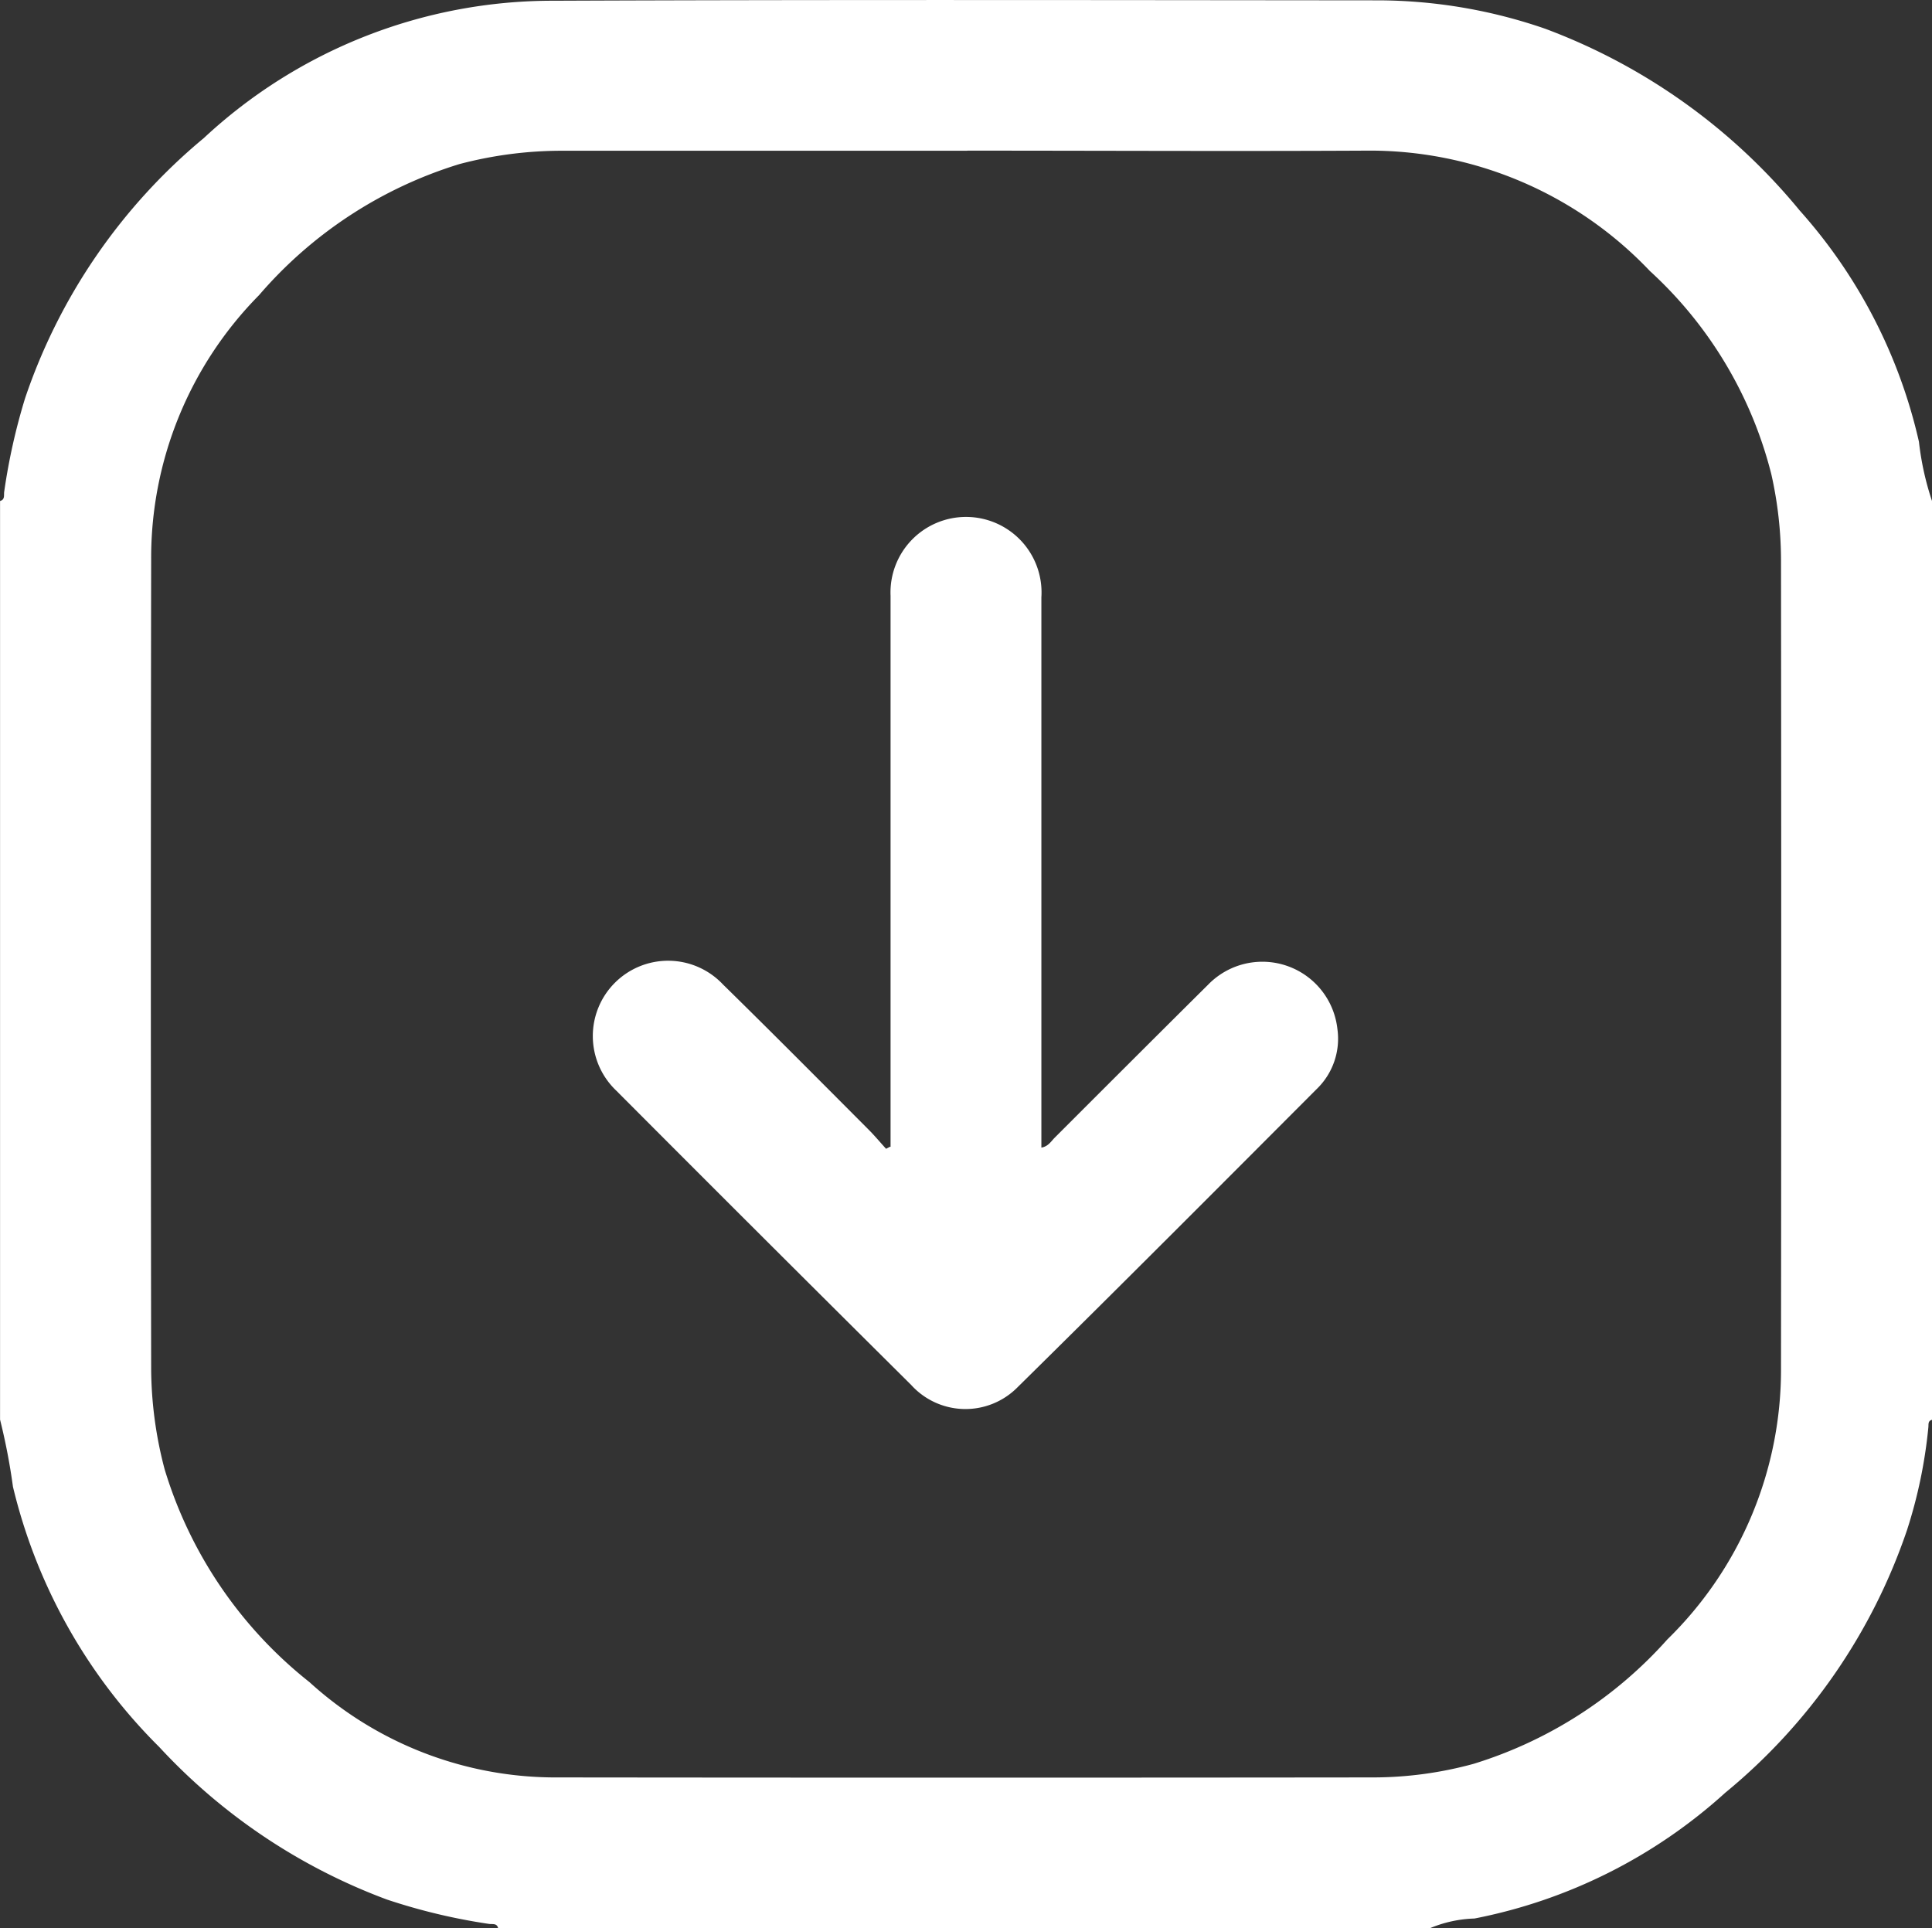
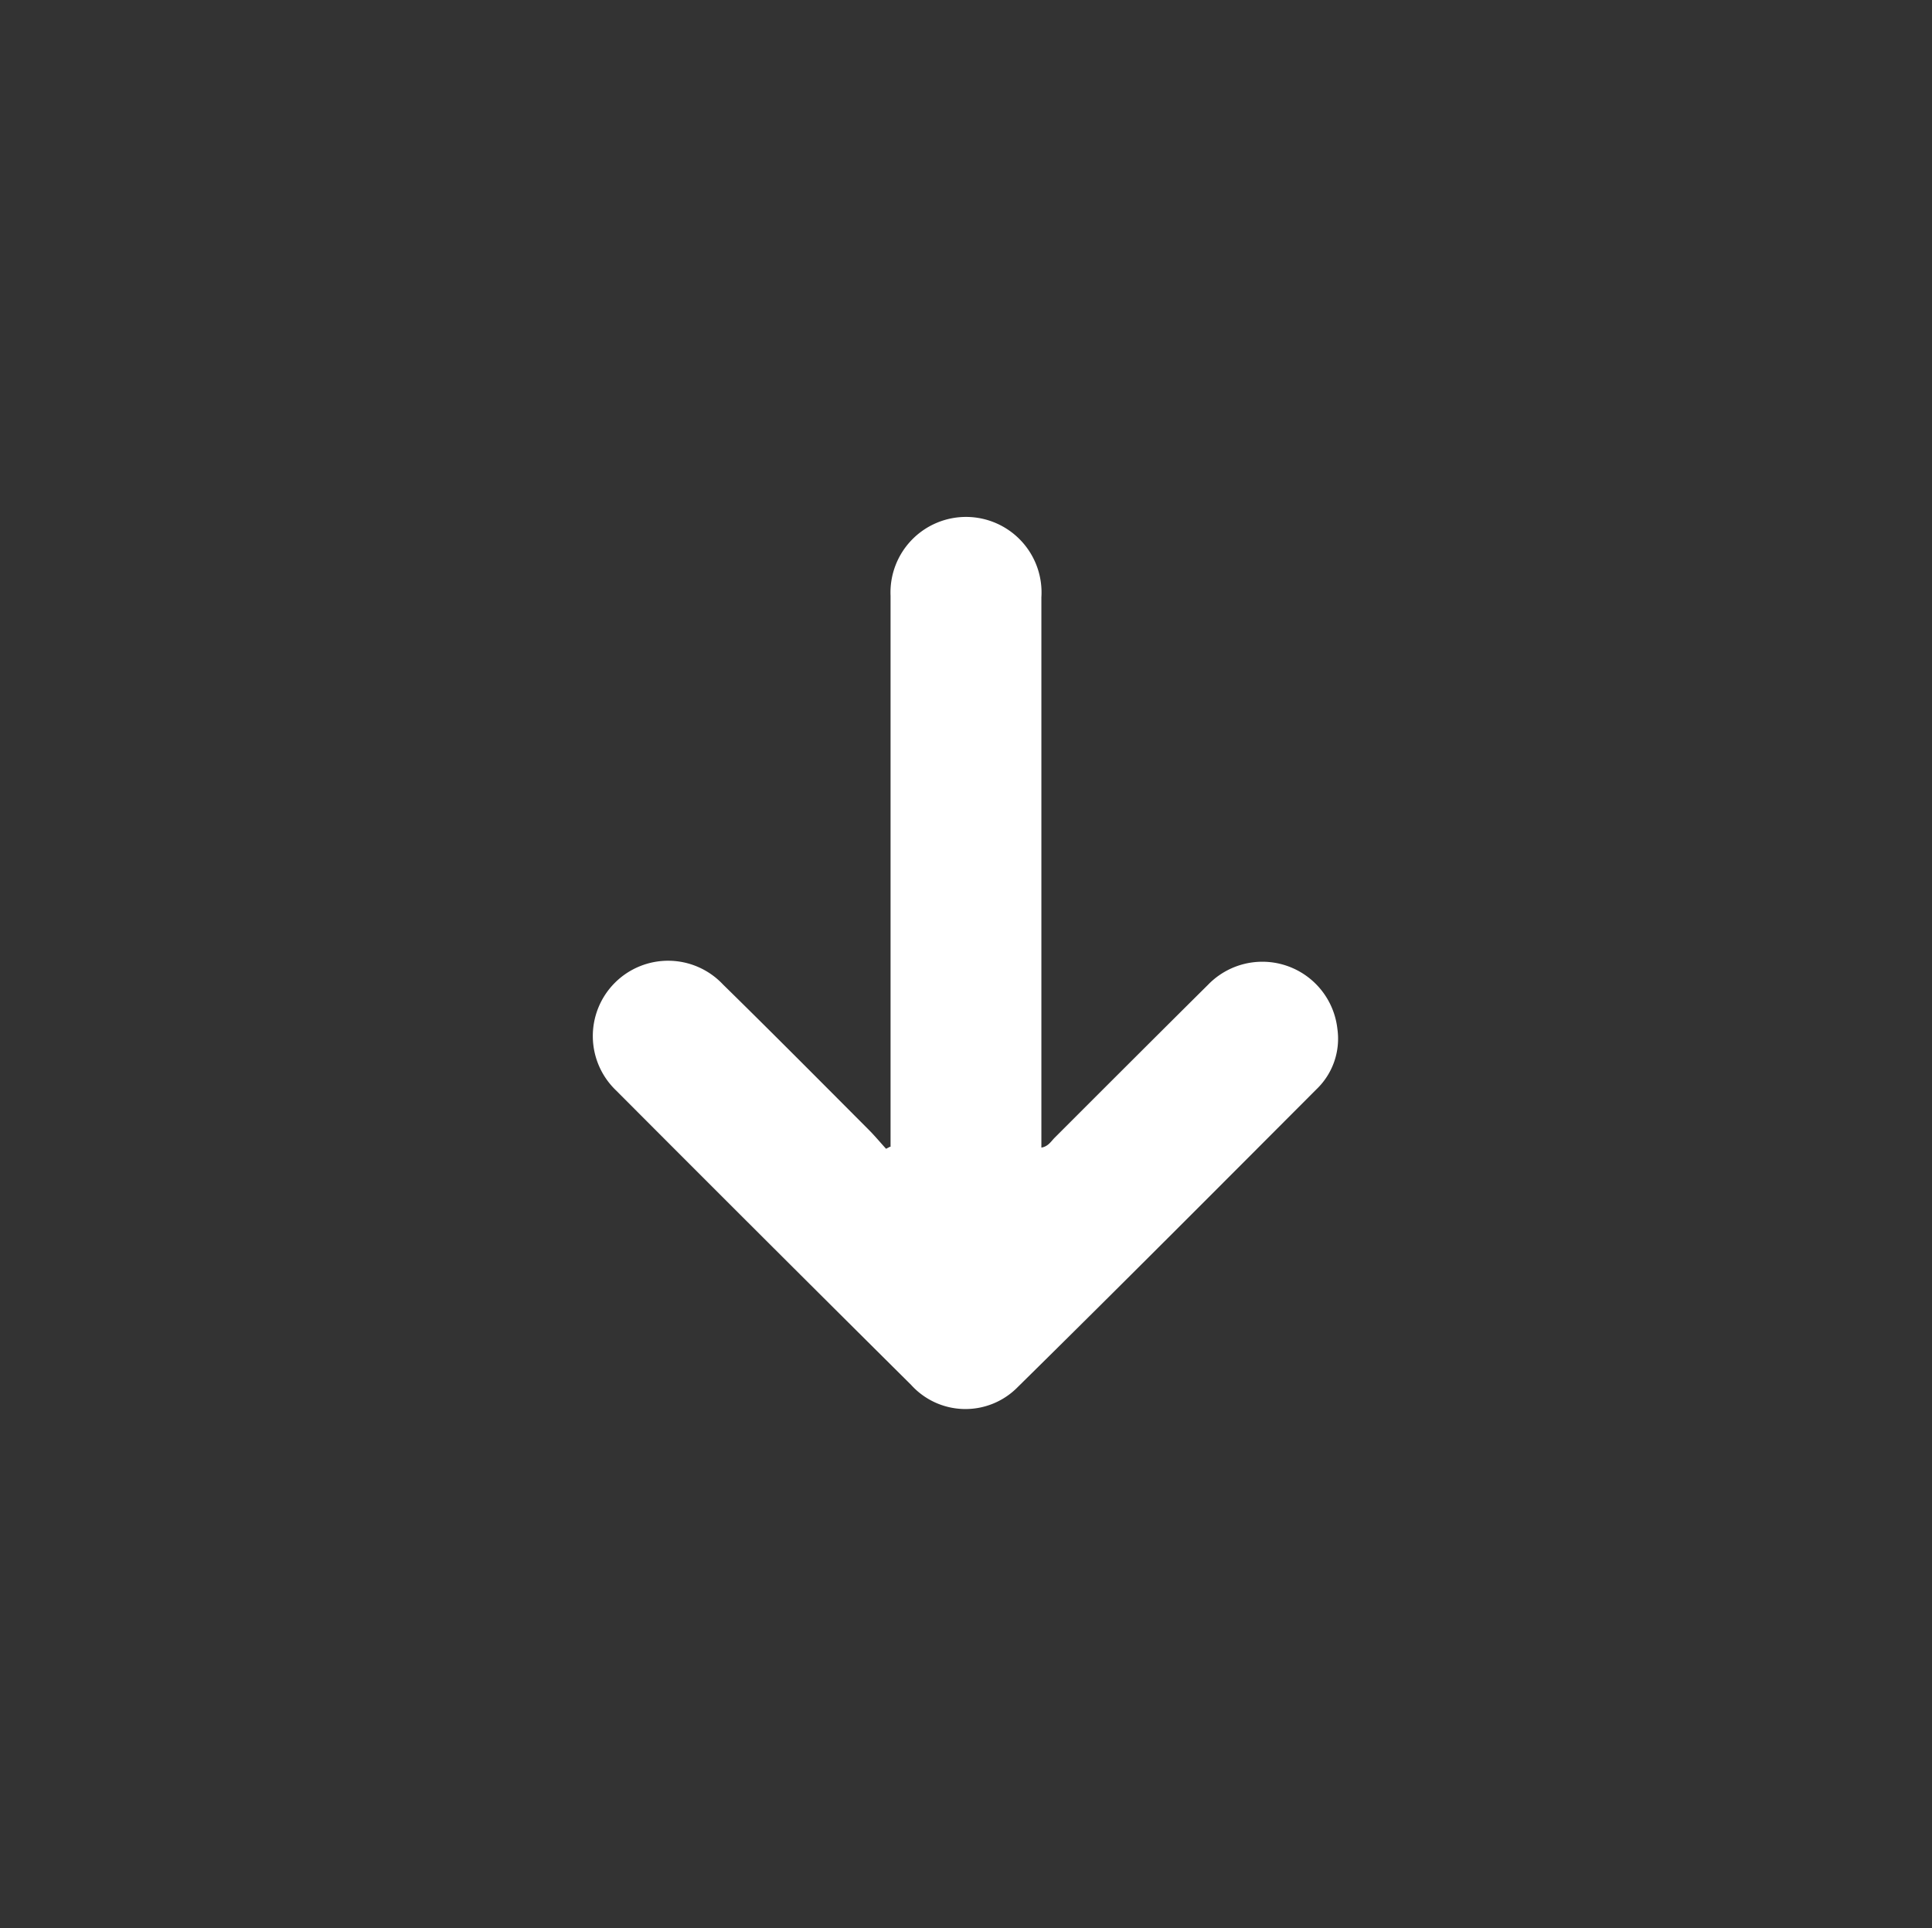
<svg xmlns="http://www.w3.org/2000/svg" width="34.023" height="33.957" viewBox="0 0 34.023 33.957">
  <rect x="0" y="0" width="34.023" height="33.957" fill="#333333" stroke="none" />
  <g id="scroll_down" data-name="scroll down" transform="translate(0 0)">
    <g id="b" transform="translate(34.028 -0.07) rotate(90)">
      <g id="c">
        <g id="Group_10" data-name="Group 10">
-           <path id="Path_194" data-name="Path 194" d="M25.792,34.082H9.61c-.025-.09-.1-.064-.163-.073A10.772,10.772,0,0,1,7.8,33.641a10.192,10.192,0,0,1-4.582-3.148A9.008,9.008,0,0,1,.8,24.345C.78,19.5.789,14.646.793,9.8a9.069,9.069,0,0,1,.5-2.928,10.582,10.582,0,0,1,3.2-4.481A9.141,9.141,0,0,1,8.567.29,5.054,5.054,0,0,0,9.61.06H25.792c.019.074.079.059.131.064A8.537,8.537,0,0,1,27.734.5a10.235,10.235,0,0,1,4.625,3.2,9.193,9.193,0,0,1,2.216,4.417,2.189,2.189,0,0,0,.17.783V25.311c-.092.021-.066.1-.075.16a10.494,10.494,0,0,1-.43,1.8,10.394,10.394,0,0,1-2.686,4.008,9.608,9.608,0,0,1-4.584,2.576,10.985,10.985,0,0,0-1.177.226ZM3.442,17.049q0,3.554,0,7.108a7.048,7.048,0,0,0,.235,1.836,7.588,7.588,0,0,0,2.308,3.528,6.581,6.581,0,0,0,4.661,1.9q7.127.011,14.254,0a7.033,7.033,0,0,0,1.766-.238,7.57,7.57,0,0,0,3.746-2.55,6.439,6.439,0,0,0,1.678-4.387q.008-7.175,0-14.349A6.7,6.7,0,0,0,31.85,8.13a7.546,7.546,0,0,0-2.192-3.411,6.639,6.639,0,0,0-4.786-2q-7.111-.008-14.221,0a6.921,6.921,0,0,0-1.51.17A7.247,7.247,0,0,0,5.56,5.028,6.8,6.8,0,0,0,3.44,10.04c.012,2.336,0,4.672,0,7.008Z" transform="translate(-0.717 -0.055)" fill="#fff" />
          <path id="Path_199" data-name="Path 199" d="M114.678,125.892h-.323q-4.692,0-9.384,0a1.33,1.33,0,1,1,.027-2.656q4.343,0,8.687,0h1.005c-.02-.121-.111-.171-.175-.235-.9-.9-1.8-1.8-2.693-2.7a1.33,1.33,0,0,1,.779-2.278,1.231,1.231,0,0,1,1.059.366c1.754,1.75,3.51,3.5,5.249,5.265a1.289,1.289,0,0,1-.04,1.876q-2.582,2.6-5.182,5.192a1.326,1.326,0,1,1-1.871-1.878c.844-.861,1.7-1.71,2.554-2.562.109-.109.227-.207.341-.311l-.037-.071Z" transform="translate(-94.409 -107.547)" fill="#fff" />
        </g>
      </g>
    </g>
  </g>
</svg>